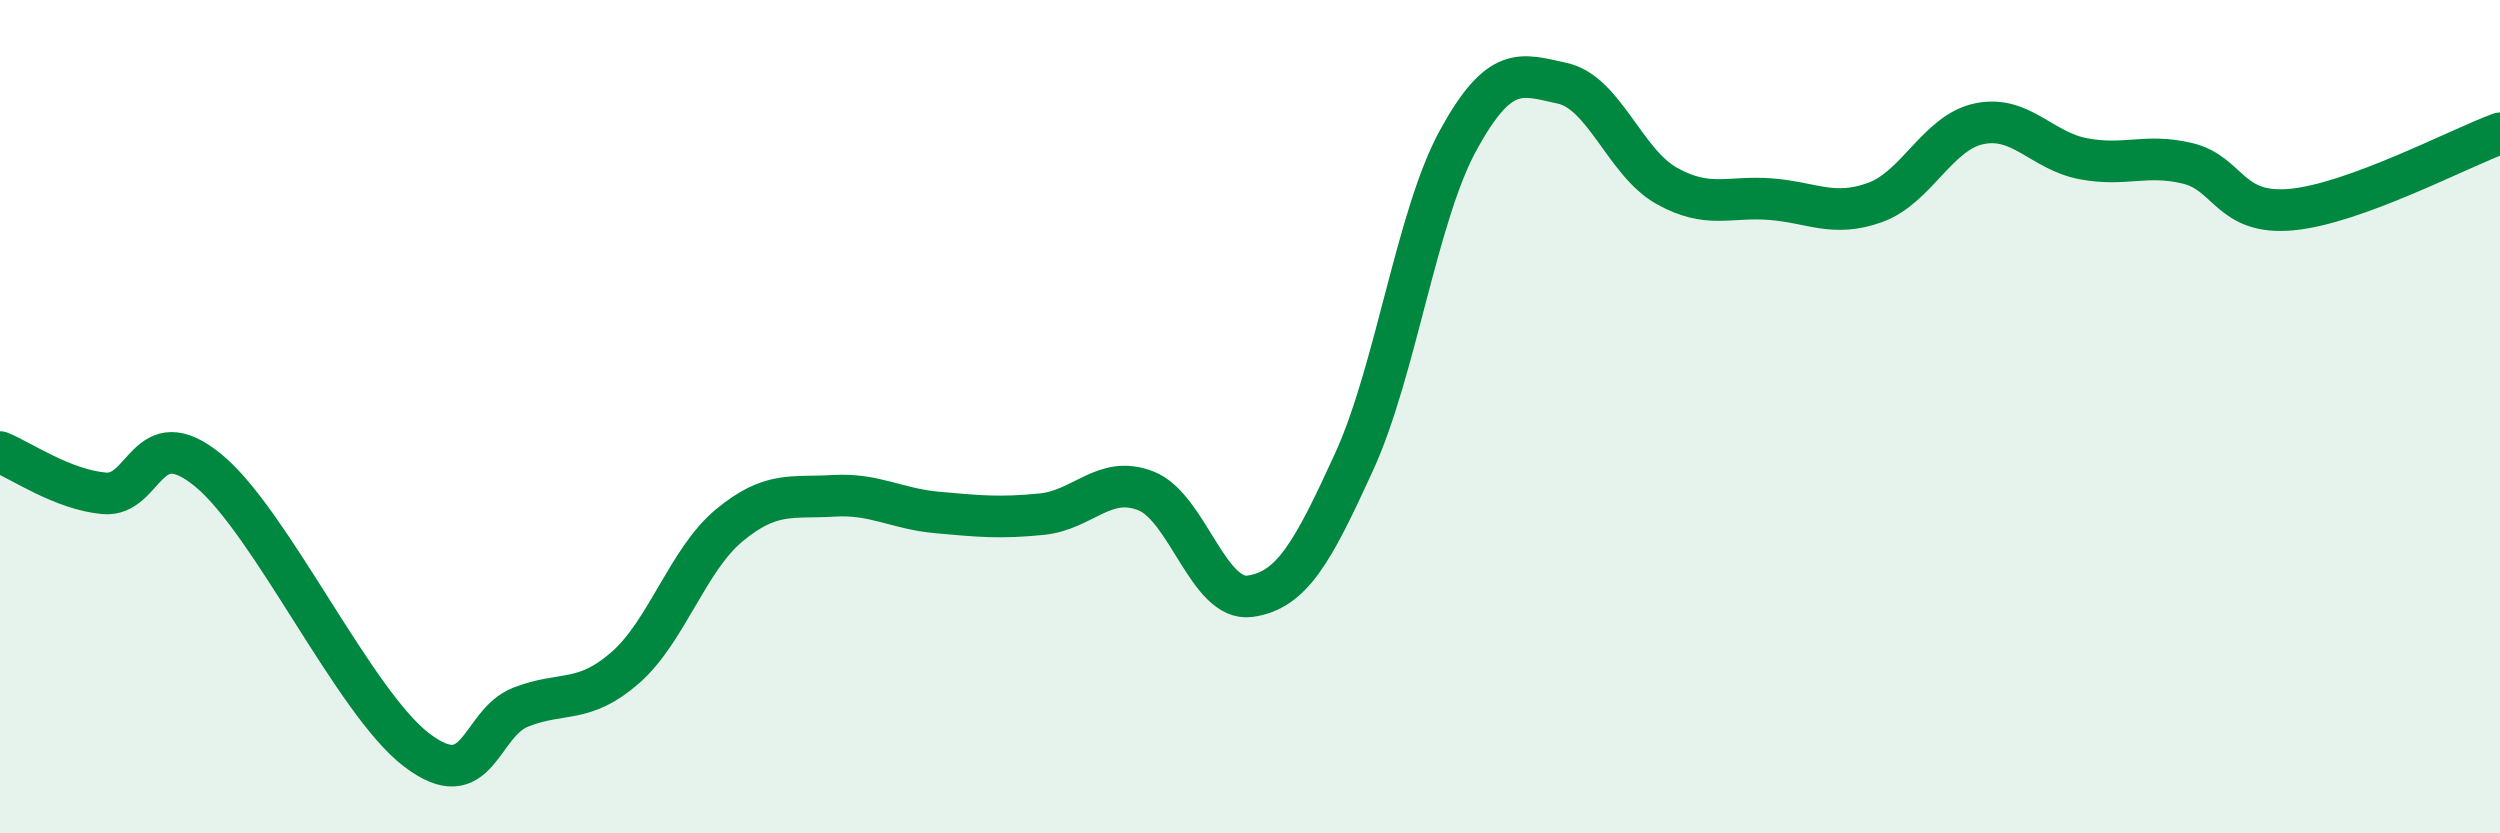
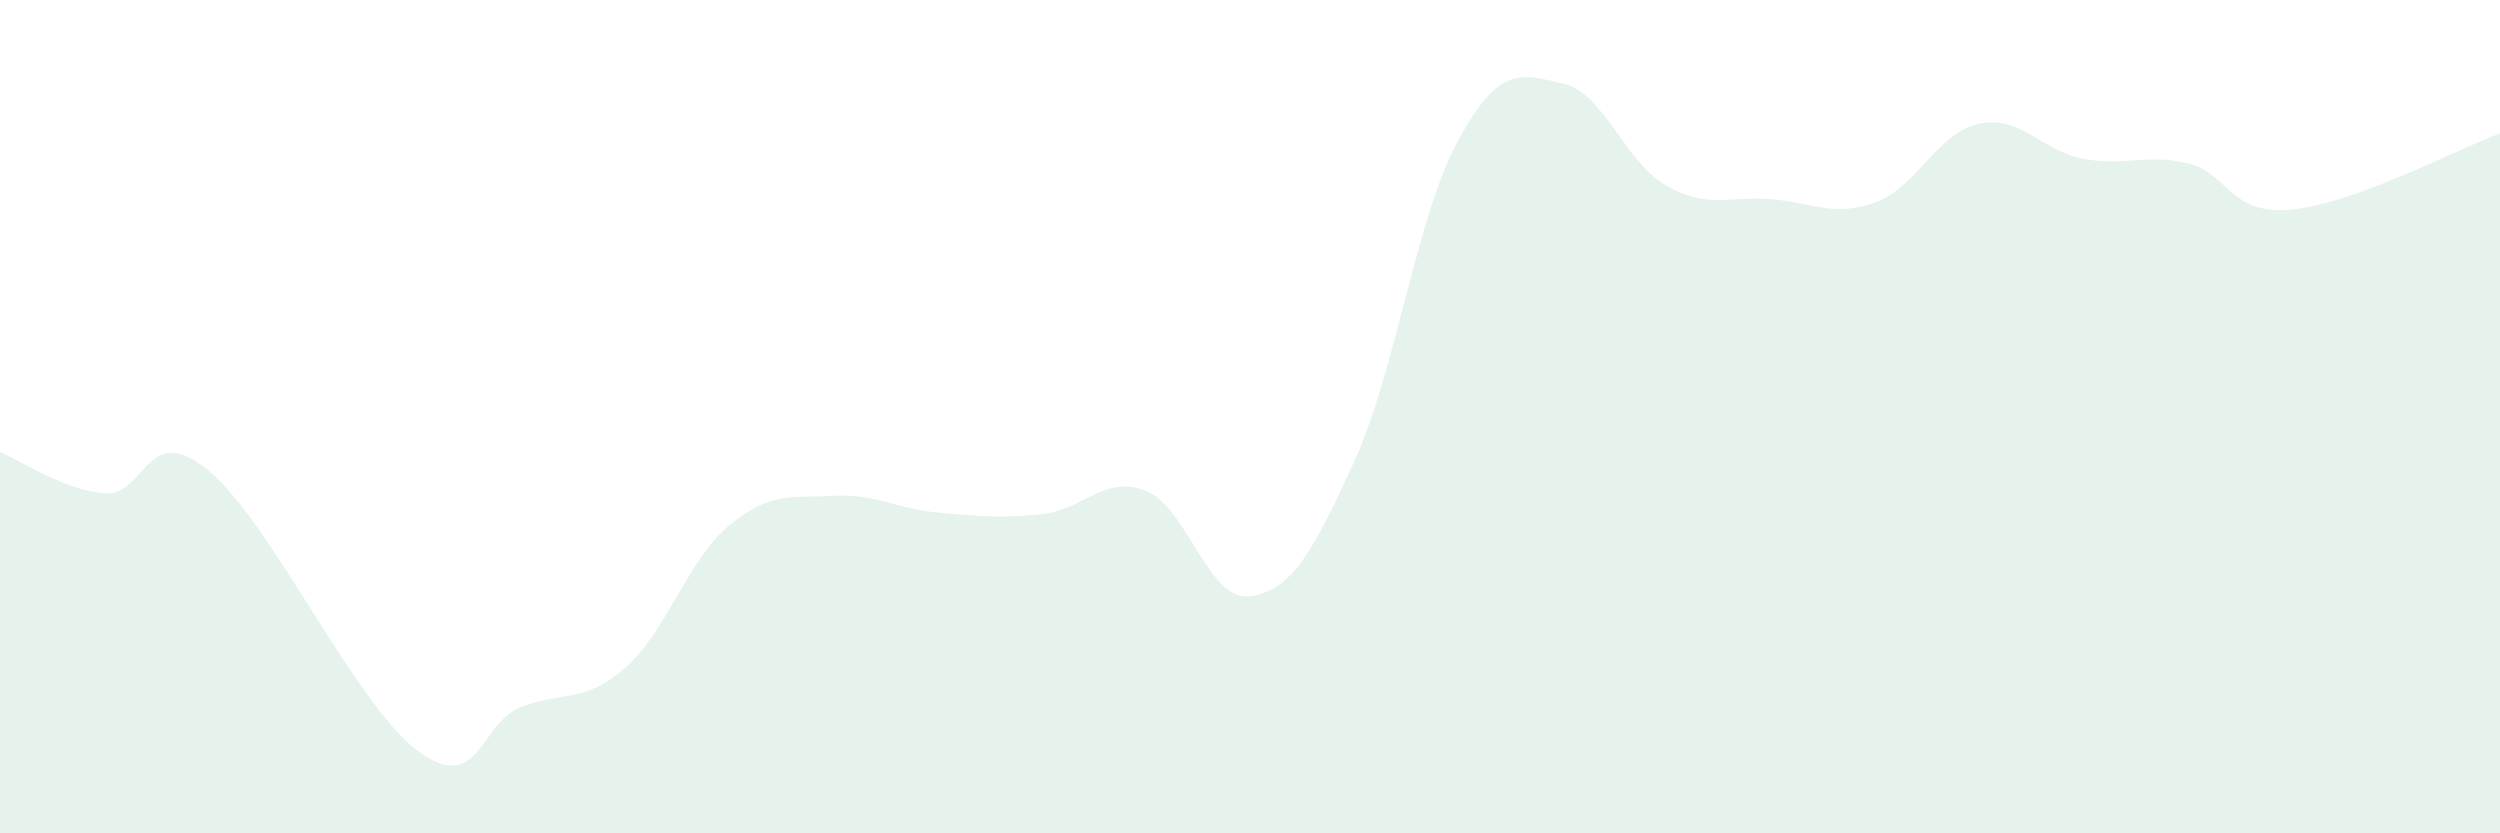
<svg xmlns="http://www.w3.org/2000/svg" width="60" height="20" viewBox="0 0 60 20">
  <path d="M 0,10.85 C 0.5,11.05 1.5,11.75 2.5,11.84 C 3.5,11.93 3.5,10.06 5,11.29 C 6.5,12.52 8.5,16.86 10,18 C 11.5,19.14 11.5,17.36 12.5,16.97 C 13.5,16.58 14,16.9 15,16.03 C 16,15.16 16.5,13.44 17.5,12.61 C 18.5,11.78 19,11.96 20,11.9 C 21,11.84 21.5,12.21 22.5,12.3 C 23.5,12.39 24,12.44 25,12.34 C 26,12.24 26.5,11.39 27.5,11.78 C 28.5,12.17 29,14.45 30,14.31 C 31,14.17 31.5,13.27 32.5,11.08 C 33.5,8.89 34,5.18 35,3.36 C 36,1.54 36.5,1.78 37.5,2 C 38.5,2.22 39,3.9 40,4.46 C 41,5.02 41.5,4.7 42.5,4.78 C 43.5,4.86 44,5.22 45,4.86 C 46,4.5 46.5,3.18 47.5,2.97 C 48.5,2.76 49,3.62 50,3.81 C 51,4 51.5,3.68 52.5,3.92 C 53.5,4.16 53.5,5.17 55,5.03 C 56.5,4.89 59,3.57 60,3.2L60 20L0 20Z" fill="#008740" opacity="0.1" stroke-linecap="round" stroke-linejoin="round" />
-   <path d="M 0,10.85 C 0.5,11.05 1.5,11.75 2.5,11.84 C 3.5,11.93 3.5,10.06 5,11.29 C 6.5,12.52 8.5,16.86 10,18 C 11.5,19.14 11.5,17.36 12.5,16.97 C 13.5,16.58 14,16.9 15,16.03 C 16,15.16 16.5,13.44 17.5,12.61 C 18.5,11.78 19,11.96 20,11.9 C 21,11.84 21.5,12.21 22.5,12.3 C 23.5,12.39 24,12.44 25,12.34 C 26,12.24 26.5,11.39 27.5,11.78 C 28.5,12.17 29,14.45 30,14.31 C 31,14.17 31.5,13.27 32.5,11.08 C 33.5,8.89 34,5.18 35,3.36 C 36,1.54 36.5,1.78 37.5,2 C 38.5,2.22 39,3.9 40,4.46 C 41,5.02 41.5,4.7 42.5,4.78 C 43.5,4.86 44,5.22 45,4.86 C 46,4.5 46.5,3.18 47.5,2.97 C 48.5,2.76 49,3.62 50,3.81 C 51,4 51.5,3.68 52.5,3.92 C 53.5,4.16 53.5,5.17 55,5.03 C 56.5,4.89 59,3.57 60,3.2" stroke="#008740" stroke-width="1" fill="none" stroke-linecap="round" stroke-linejoin="round" />
</svg>